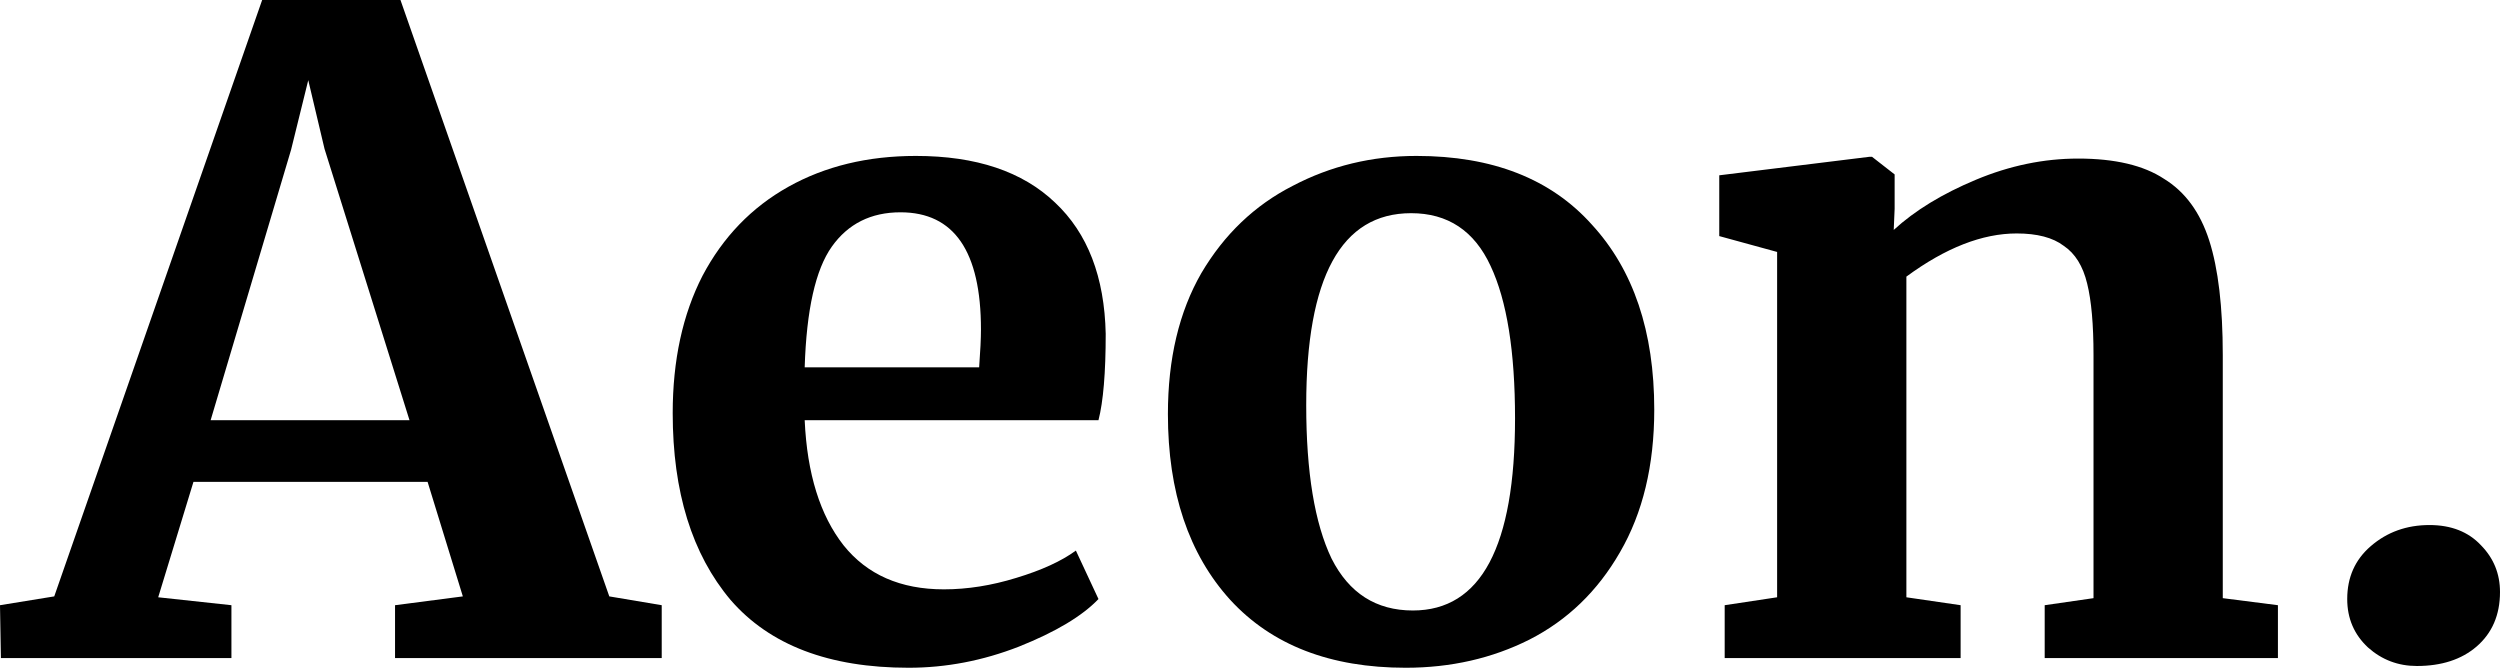
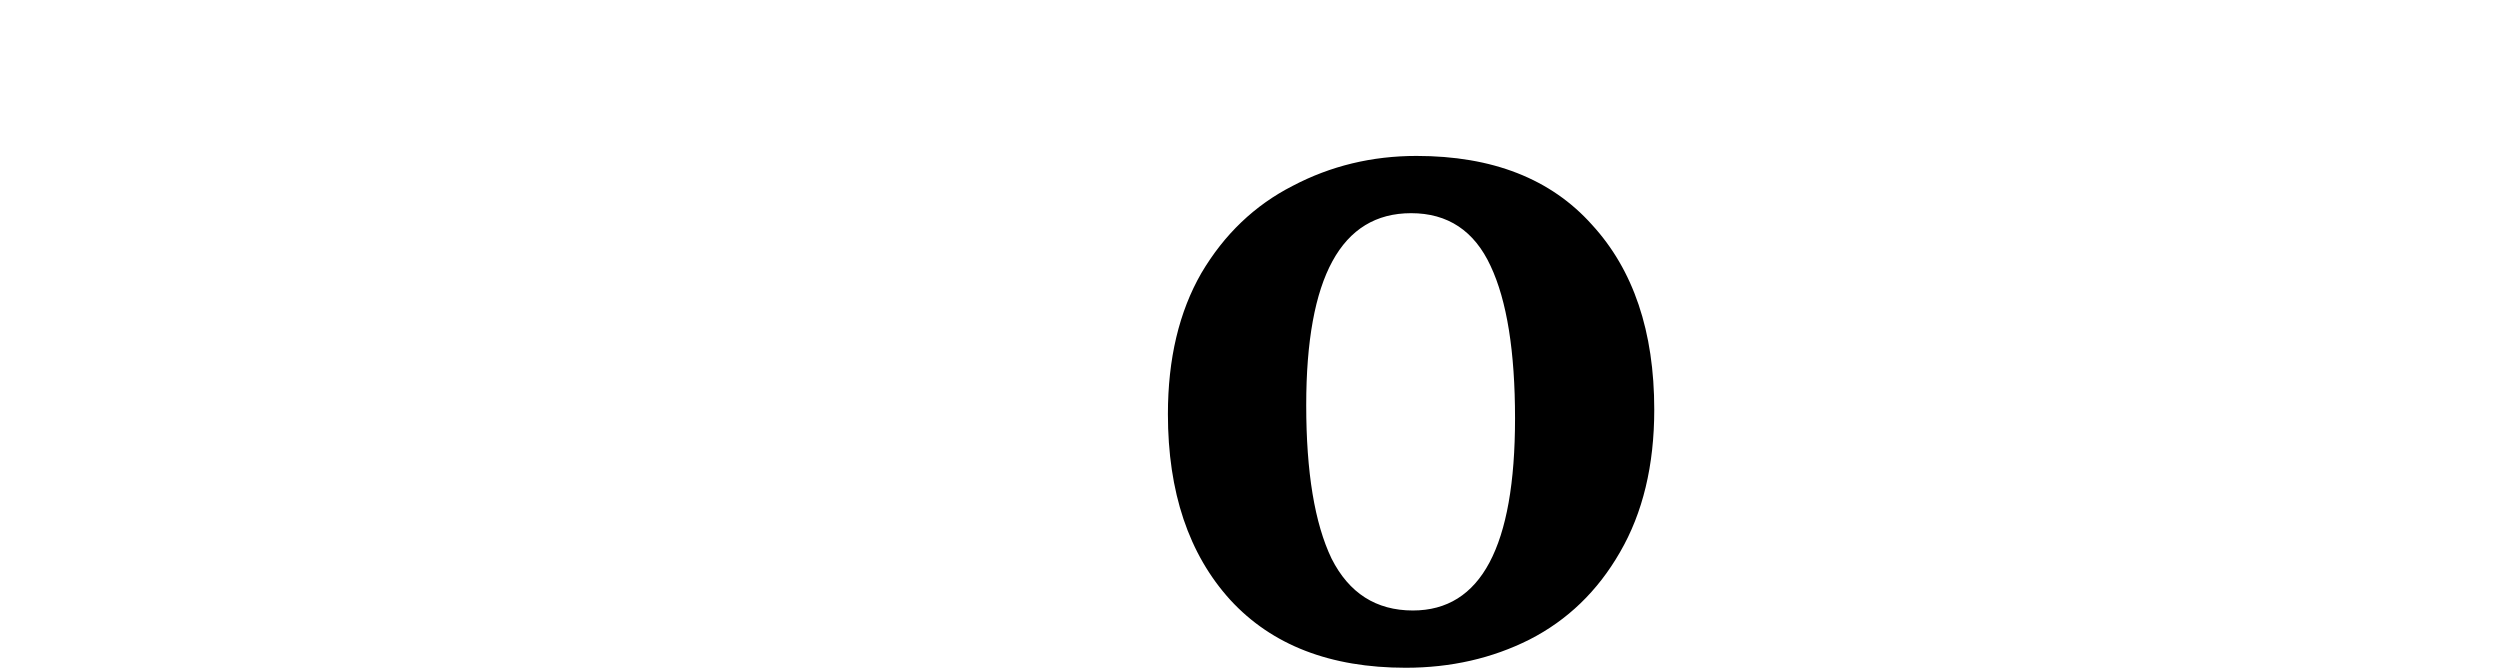
<svg xmlns="http://www.w3.org/2000/svg" width="307" height="82" viewBox="0 0 307 82" fill="none">
-   <path d="M32.193 0H49.177L74.821 73.237L81.259 74.319V80.81H48.511V74.319L56.837 73.237L52.508 59.174H23.756L19.427 73.346L28.419 74.319V80.81H0.111L0 74.319L6.661 73.237L32.193 0ZM39.852 18.282L37.854 9.844L35.745 18.39L25.865 51.602H50.287L39.852 18.282Z" fill="black" />
-   <path d="M111.581 82C101.812 82 94.523 79.223 89.712 73.67C84.976 68.045 82.608 60.4 82.608 50.736C82.608 44.245 83.829 38.62 86.271 33.86C88.787 29.1 92.303 25.458 96.817 22.934C101.331 20.41 106.549 19.148 112.469 19.148C119.87 19.148 125.568 21.059 129.565 24.881C133.561 28.631 135.633 34.004 135.781 41C135.781 45.76 135.485 49.294 134.893 51.602H98.815C99.111 58.164 100.702 63.285 103.589 66.963C106.475 70.569 110.582 72.372 115.911 72.372C118.797 72.372 121.757 71.903 124.791 70.966C127.9 70.028 130.342 68.91 132.118 67.612L134.893 73.562C132.895 75.653 129.639 77.601 125.124 79.404C120.684 81.135 116.17 82 111.581 82ZM120.24 45.111C120.388 43.092 120.462 41.541 120.462 40.459C120.462 30.867 117.169 26.071 110.582 26.071C106.956 26.071 104.144 27.478 102.145 30.29C100.147 33.103 99.037 38.043 98.815 45.111H120.24Z" fill="black" />
  <path d="M143.419 50.844C143.419 44.065 144.788 38.295 147.527 33.536C150.339 28.776 154.076 25.206 158.739 22.826C163.401 20.374 168.471 19.148 173.947 19.148C183.272 19.148 190.45 21.96 195.483 27.586C200.589 33.139 203.143 40.712 203.143 50.303C203.143 57.155 201.736 62.996 198.924 67.829C196.186 72.588 192.486 76.158 187.823 78.538C183.235 80.846 178.165 82 172.615 82C163.364 82 156.185 79.223 151.079 73.67C145.973 68.045 143.419 60.436 143.419 50.844ZM173.503 74.968C181.866 74.968 186.047 67.107 186.047 51.385C186.047 43.164 185.048 36.925 183.05 32.67C181.052 28.343 177.795 26.179 173.281 26.179C164.696 26.179 160.404 34.041 160.404 49.763C160.404 57.984 161.44 64.259 163.512 68.586C165.658 72.841 168.989 74.968 173.503 74.968Z" fill="black" />
-   <path d="M218.23 30.939L211.125 28.992V21.528L229.553 19.256H229.886L232.661 21.419V25.639L232.55 28.235C235.14 25.855 238.507 23.799 242.652 22.069C246.796 20.338 250.977 19.472 255.196 19.472C259.71 19.472 263.225 20.302 265.742 21.96C268.332 23.547 270.182 26.071 271.292 29.533C272.402 32.995 272.957 37.682 272.957 43.596V73.454L279.729 74.319V80.81H251.088V74.319L257.083 73.454V43.596C257.083 39.846 256.824 36.925 256.306 34.834C255.788 32.67 254.826 31.12 253.42 30.182C252.087 29.172 250.163 28.668 247.647 28.668C243.429 28.668 238.914 30.434 234.104 33.968V73.346L240.764 74.319V80.81H211.791V74.319L218.23 73.346V30.939Z" fill="black" />
-   <path d="M296.787 81.784C294.493 81.784 292.495 81.026 290.793 79.512C289.09 77.925 288.239 75.942 288.239 73.562C288.239 70.894 289.201 68.73 291.126 67.071C293.124 65.34 295.529 64.475 298.341 64.475C301.005 64.475 303.115 65.304 304.669 66.963C306.223 68.55 307 70.461 307 72.697C307 75.509 306.038 77.745 304.114 79.404C302.264 80.99 299.821 81.784 296.787 81.784Z" fill="black" />
</svg>